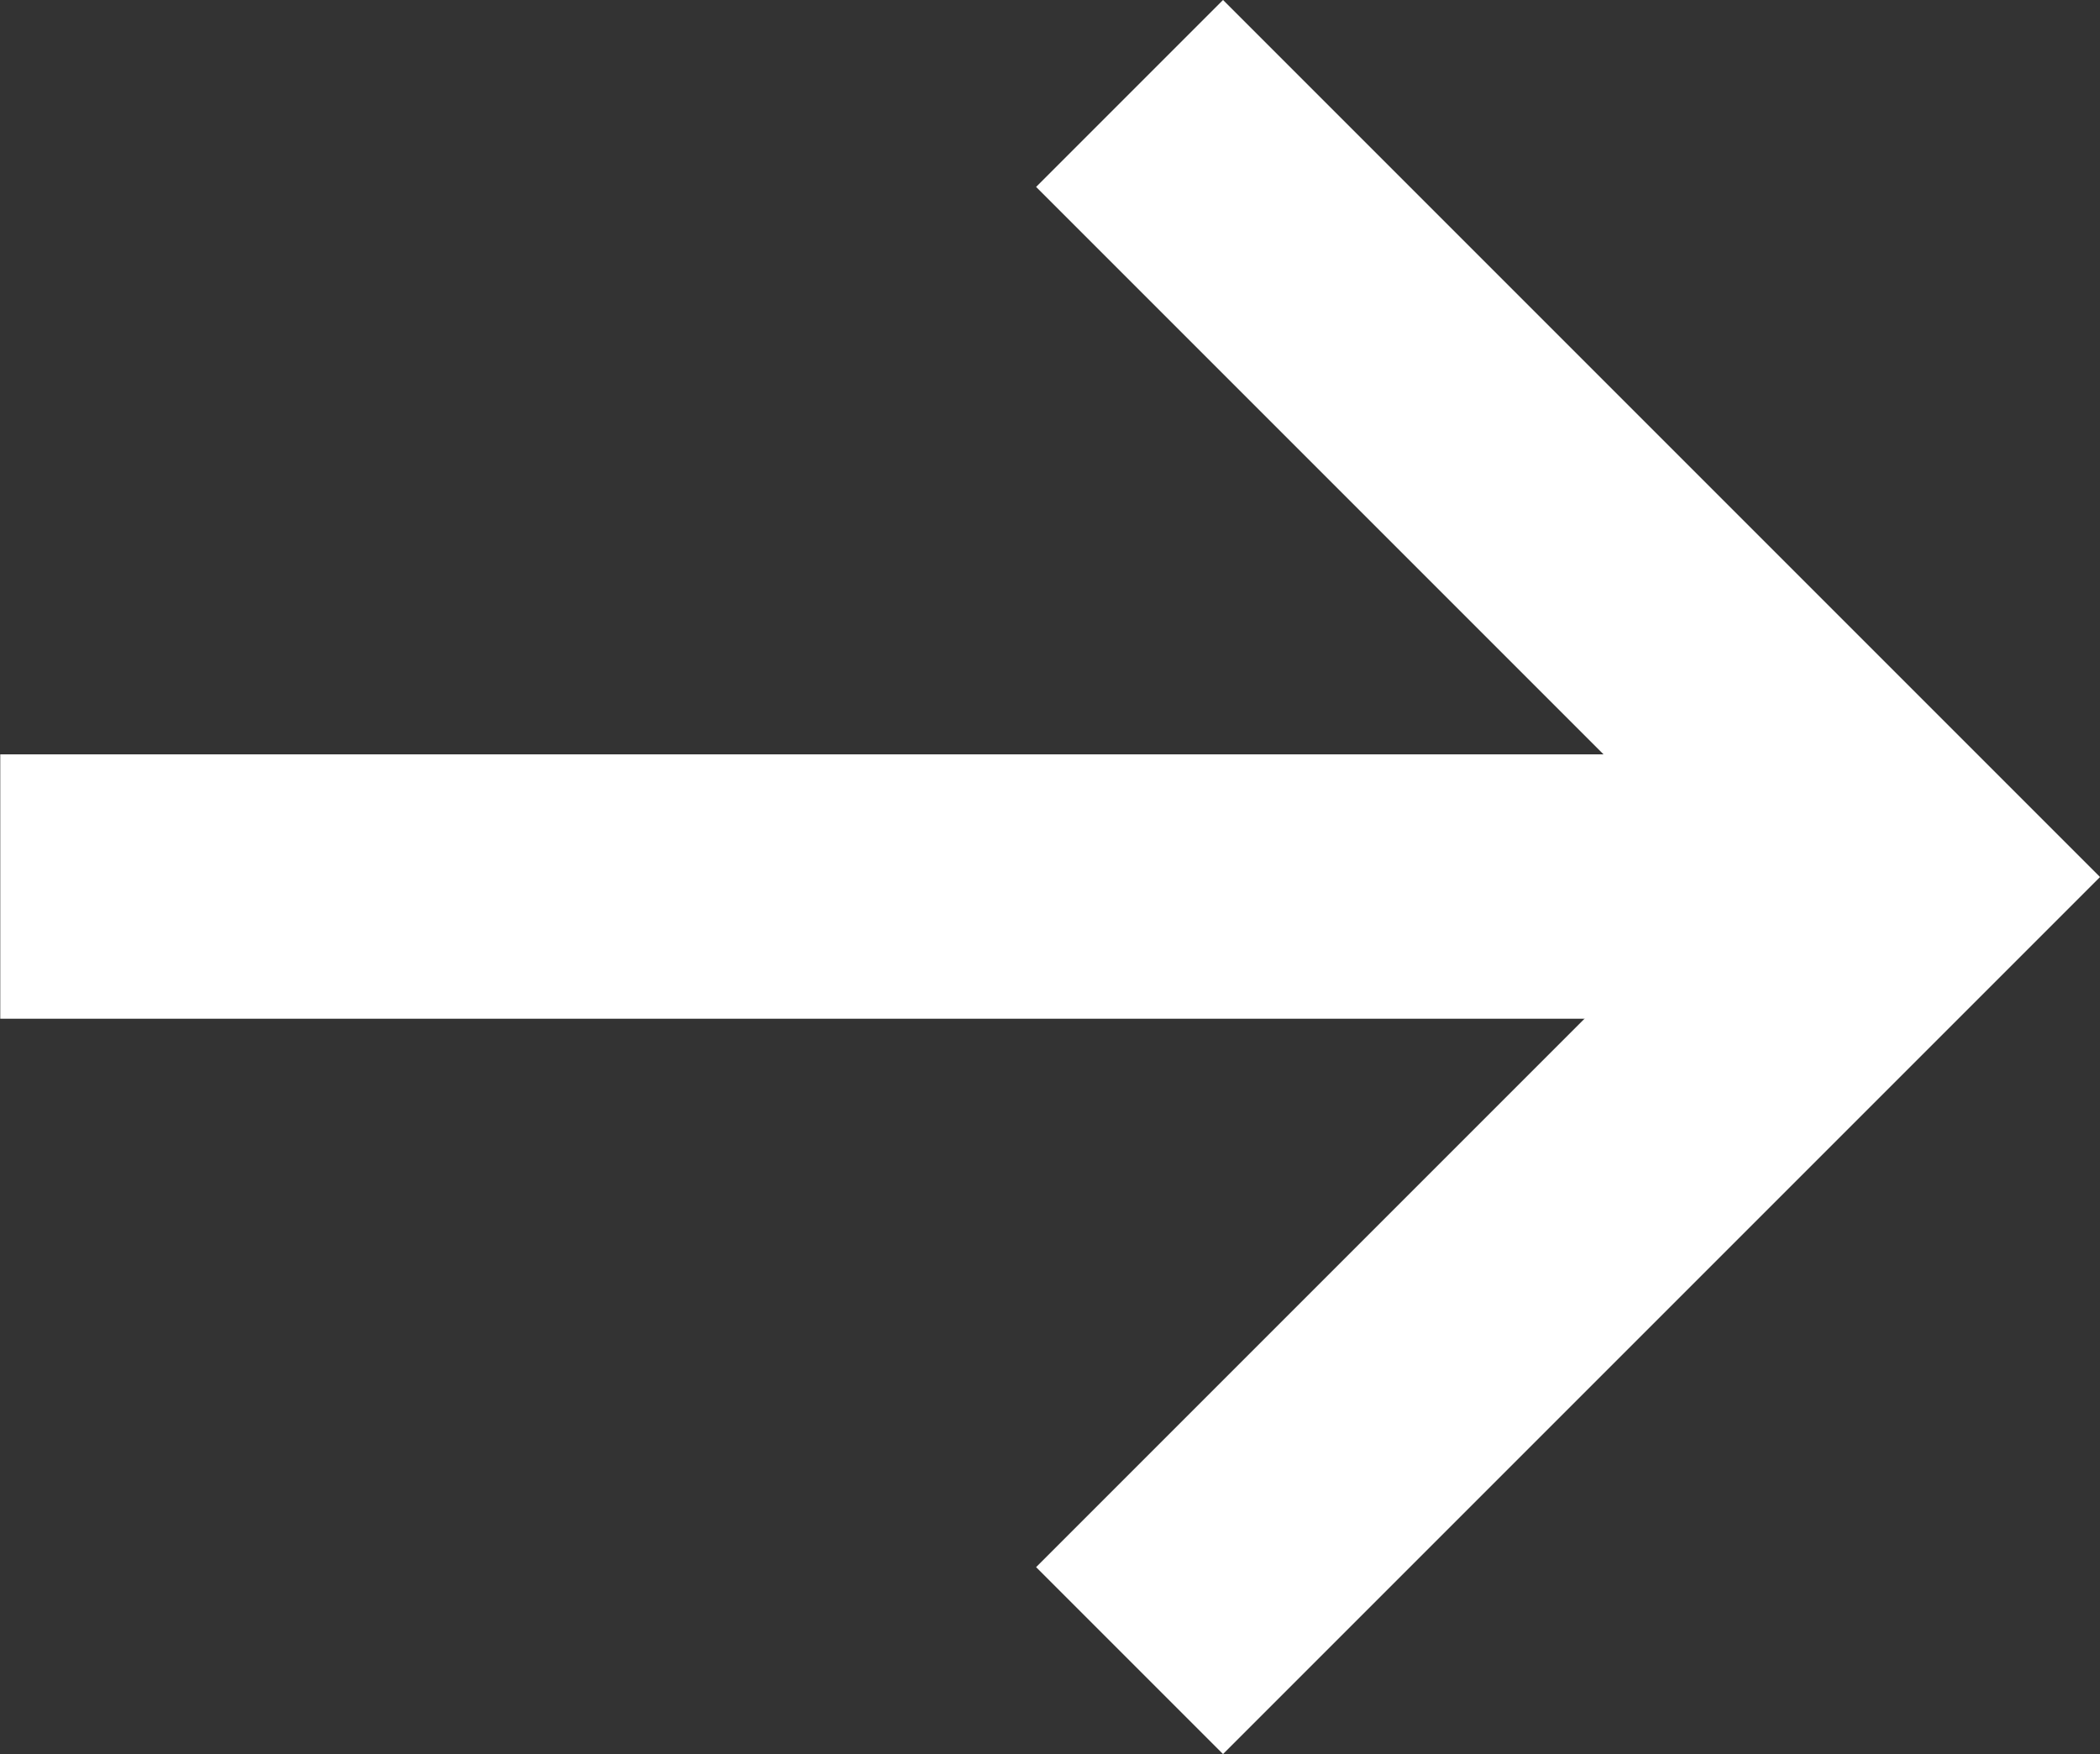
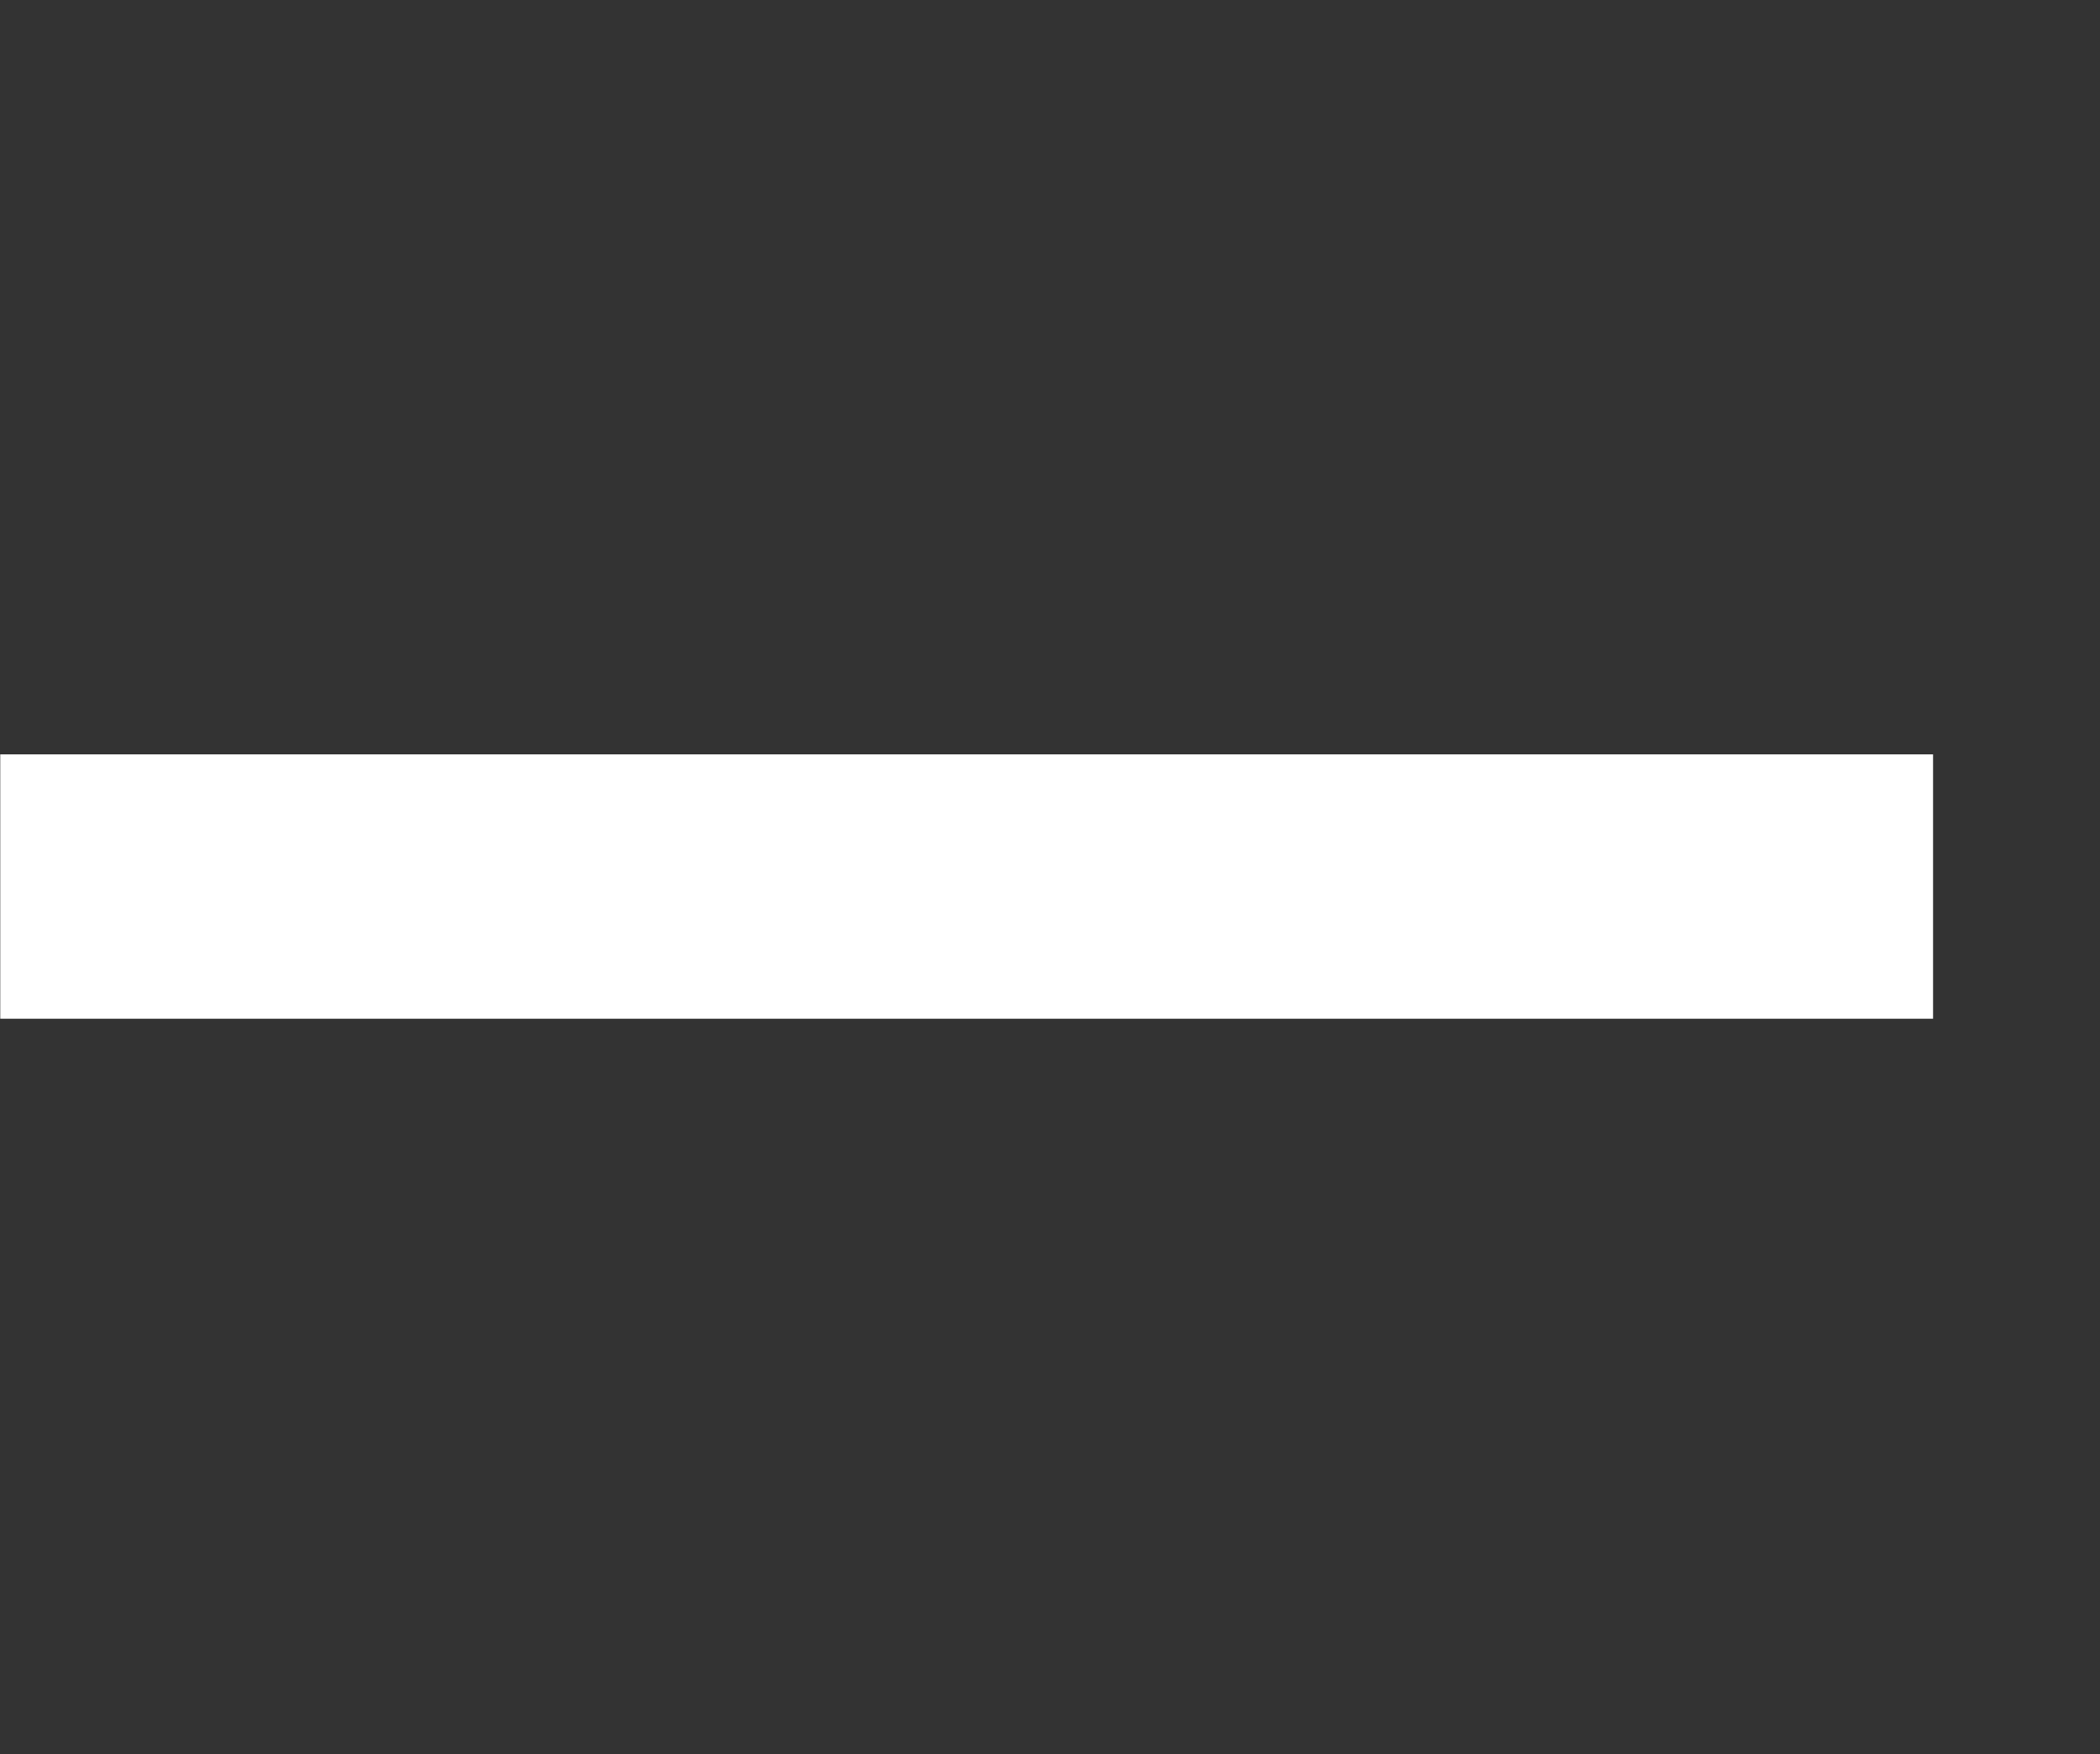
<svg xmlns="http://www.w3.org/2000/svg" width="15.888" height="13.27" viewBox="0 0 15.888 13.27">
  <rect x="0" y="0" width="15.888" height="13.27" fill="#333333" stroke="none" />
  <g id="Group_16302" data-name="Group 16302" transform="translate(-1338 -4827.293)">
    <g id="Group_10937" data-name="Group 10937" transform="translate(1.002 2.5)">
      <g id="Group_10938" data-name="Group 10938">
        <path id="Path_9021" data-name="Path 9021" d="M4280,2367.942h14.623" transform="translate(-2943 2463.558)" fill="none" stroke="#fff" stroke-width="2" />
-         <path id="Path_9022" data-name="Path 9022" d="M4291.029,2361.785l5.928,5.928-5.928,5.928" transform="translate(-2945.485 2463.715)" fill="none" stroke="#fff" stroke-width="2" />
      </g>
    </g>
  </g>
</svg>